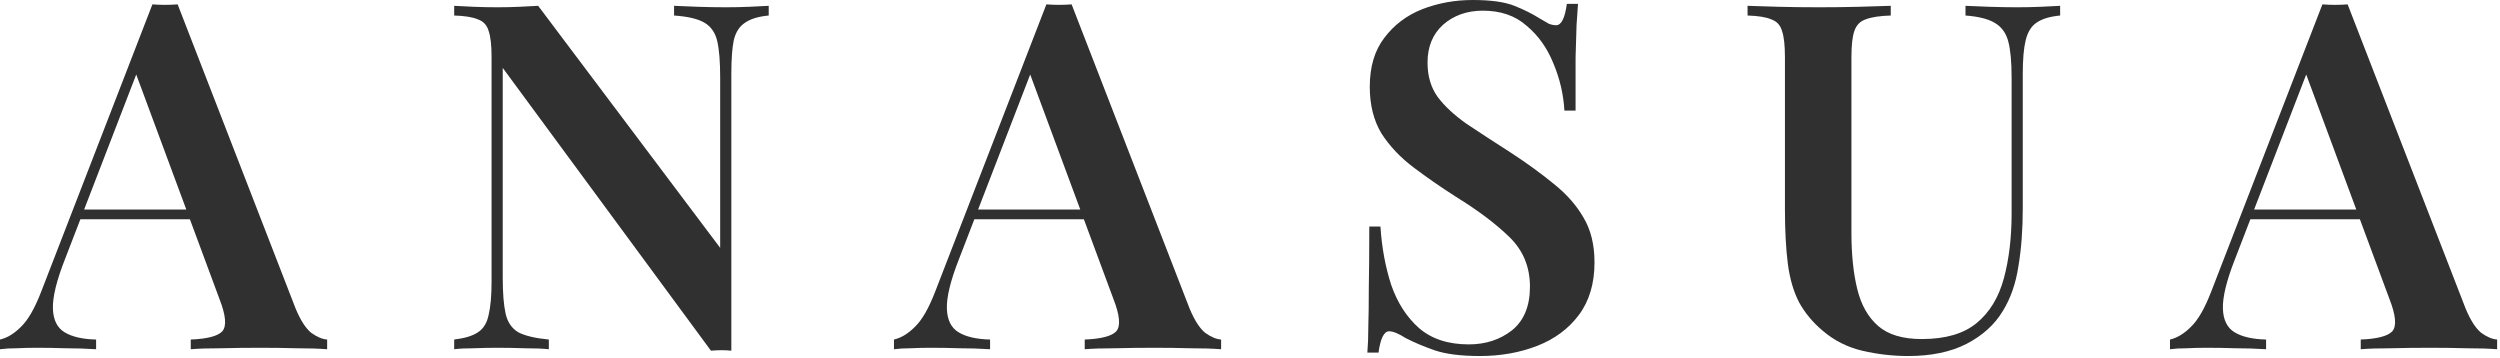
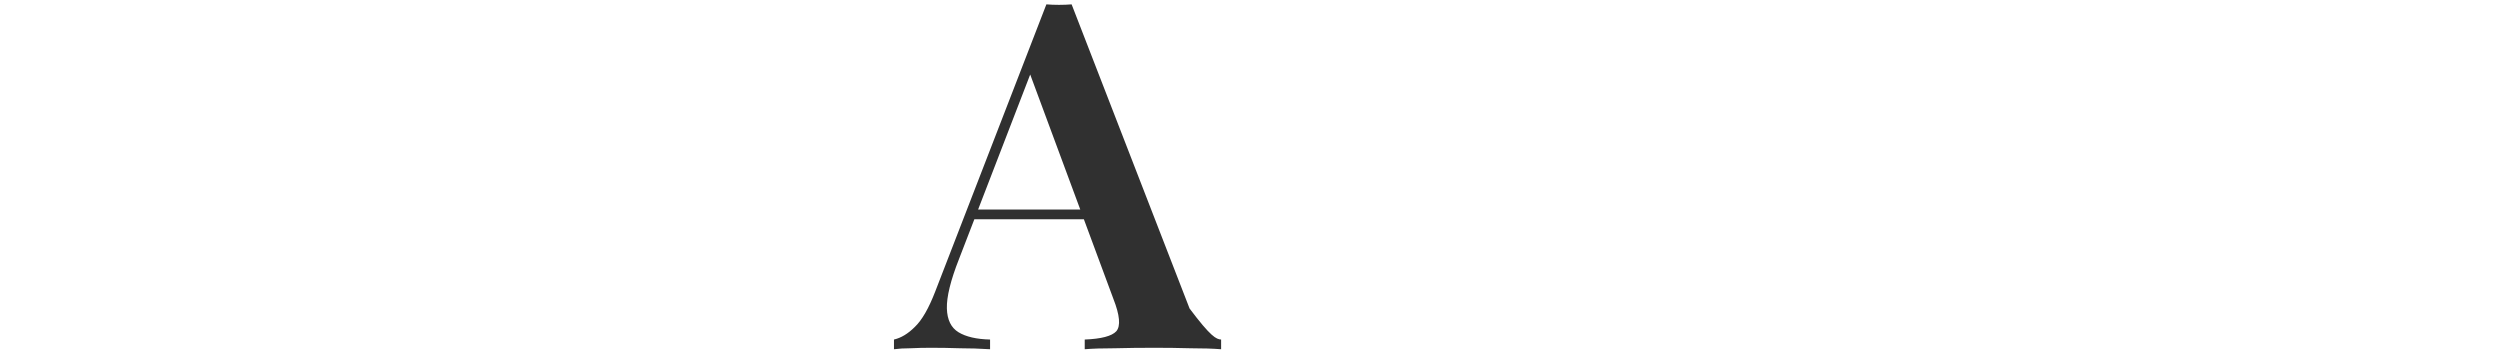
<svg xmlns="http://www.w3.org/2000/svg" fill="none" viewBox="0 0 566 81" height="81" width="566">
-   <path fill="#303030" d="M40.22 0.988L66.923 69.842C68.022 72.478 69.194 74.308 70.439 75.333C71.758 76.285 72.967 76.797 74.066 76.871V79.067C72.161 78.92 69.853 78.847 67.143 78.847C64.505 78.774 61.795 78.737 59.011 78.737C55.788 78.737 52.784 78.774 50 78.847C47.216 78.847 44.945 78.92 43.187 79.067V76.871C46.923 76.724 49.304 76.102 50.33 75.004C51.355 73.832 51.135 71.38 49.67 67.646L30.33 15.484L32.308 13.068L14.725 58.641C12.82 63.473 11.905 67.207 11.978 69.842C12.051 72.405 12.93 74.198 14.615 75.223C16.3 76.248 18.681 76.797 21.758 76.871V79.067C19.414 78.92 17.143 78.847 14.945 78.847C12.747 78.774 10.549 78.737 8.352 78.737C6.74 78.737 5.201 78.774 3.736 78.847C2.344 78.847 1.099 78.92 0 79.067V76.871C1.612 76.504 3.187 75.553 4.725 74.015C6.337 72.478 7.875 69.806 9.341 65.999L34.505 0.988C35.385 1.062 36.337 1.098 37.363 1.098C38.388 1.098 39.341 1.062 40.22 0.988ZM49.78 47.44V49.636H17.033L18.132 47.44H49.78Z" />
-   <path fill="#303030" d="M174.037 1.318V3.514C171.693 3.734 169.898 4.283 168.653 5.161C167.407 5.967 166.565 7.284 166.125 9.115C165.759 10.872 165.576 13.397 165.576 16.692V79.396C164.916 79.323 164.184 79.286 163.378 79.286C162.645 79.286 161.839 79.323 160.96 79.396L113.818 15.374V62.814C113.818 66.328 114.037 69.074 114.477 71.05C114.917 72.954 115.869 74.345 117.334 75.223C118.873 76.029 121.18 76.578 124.257 76.871V79.067C122.865 78.92 121.07 78.847 118.873 78.847C116.675 78.774 114.587 78.737 112.609 78.737C110.851 78.737 109.056 78.774 107.224 78.847C105.466 78.847 104.001 78.92 102.829 79.067V76.871C105.246 76.578 107.041 76.029 108.213 75.223C109.459 74.418 110.264 73.1 110.631 71.27C111.07 69.44 111.29 66.914 111.29 63.693V12.958C111.29 10.249 111.07 8.273 110.631 7.028C110.264 5.71 109.459 4.832 108.213 4.393C107.041 3.88 105.246 3.587 102.829 3.514V1.318C104.001 1.391 105.466 1.464 107.224 1.537C109.056 1.611 110.851 1.647 112.609 1.647C114.294 1.647 115.942 1.611 117.554 1.537C119.166 1.464 120.594 1.391 121.84 1.318L163.048 56.115V17.57C163.048 13.983 162.829 11.238 162.389 9.334C161.949 7.431 160.997 6.04 159.532 5.161C158.067 4.283 155.759 3.734 152.609 3.514V1.318C154.001 1.391 155.796 1.464 157.993 1.537C160.264 1.611 162.352 1.647 164.257 1.647C166.089 1.647 167.883 1.611 169.642 1.537C171.473 1.464 172.938 1.391 174.037 1.318Z" />
-   <path fill="#303030" d="M242.615 0.988L269.318 69.842C270.417 72.478 271.589 74.308 272.834 75.333C274.153 76.285 275.362 76.797 276.461 76.871V79.067C274.556 78.92 272.248 78.847 269.538 78.847C266.9 78.774 264.19 78.737 261.406 78.737C258.182 78.737 255.179 78.774 252.395 78.847C249.611 78.847 247.34 78.92 245.582 79.067V76.871C249.318 76.724 251.699 76.102 252.724 75.004C253.75 73.832 253.53 71.38 252.065 67.646L232.724 15.484L234.703 13.068L217.12 58.641C215.215 63.473 214.3 67.207 214.373 69.842C214.446 72.405 215.325 74.198 217.01 75.223C218.695 76.248 221.076 76.797 224.153 76.871V79.067C221.809 78.92 219.538 78.847 217.34 78.847C215.142 78.774 212.944 78.737 210.747 78.737C209.135 78.737 207.596 78.774 206.131 78.847C204.739 78.847 203.494 78.92 202.395 79.067V76.871C204.007 76.504 205.582 75.553 207.12 74.015C208.732 72.478 210.27 69.806 211.736 65.999L236.9 0.988C237.779 1.062 238.732 1.098 239.757 1.098C240.783 1.098 241.735 1.062 242.615 0.988ZM252.175 47.44V49.636H219.428L220.527 47.44H252.175Z" />
-   <path fill="#303030" d="M333.414 0C337.516 0 340.666 0.439 342.864 1.318C345.062 2.196 346.967 3.148 348.578 4.173C349.458 4.685 350.154 5.088 350.666 5.381C351.252 5.601 351.802 5.71 352.315 5.71C353.487 5.71 354.293 4.1 354.732 0.879H357.26C357.187 2.27 357.077 3.88 356.93 5.71C356.857 7.541 356.784 9.993 356.71 13.068C356.71 16.07 356.71 20.059 356.71 25.038H354.183C353.963 21.304 353.121 17.717 351.655 14.276C350.263 10.835 348.249 8.016 345.611 5.82C343.047 3.551 339.751 2.416 335.721 2.416C332.132 2.416 329.128 3.477 326.71 5.601C324.366 7.724 323.194 10.579 323.194 14.166C323.194 17.241 323.963 19.84 325.502 21.963C327.04 24.013 329.201 26.026 331.985 28.003C334.842 29.906 338.212 32.103 342.095 34.592C345.685 36.934 348.908 39.277 351.765 41.62C354.622 43.889 356.857 46.415 358.469 49.197C360.154 51.979 360.996 55.383 360.996 59.41C360.996 64.168 359.824 68.122 357.48 71.27C355.135 74.418 351.985 76.761 348.029 78.298C344.073 79.835 339.751 80.604 335.062 80.604C330.74 80.604 327.296 80.165 324.732 79.286C322.242 78.408 320.08 77.493 318.249 76.541C316.637 75.516 315.392 75.004 314.513 75.004C313.34 75.004 312.535 76.614 312.095 79.835H309.568C309.714 78.152 309.787 76.175 309.787 73.906C309.861 71.636 309.897 68.708 309.897 65.12C309.97 61.46 310.007 56.847 310.007 51.284H312.535C312.828 55.969 313.634 60.362 314.952 64.461C316.344 68.488 318.432 71.746 321.216 74.235C324.073 76.724 327.846 77.969 332.535 77.969C336.344 77.969 339.604 76.907 342.315 74.784C345.025 72.588 346.381 69.293 346.381 64.901C346.381 60.435 344.842 56.701 341.765 53.7C338.688 50.698 334.659 47.66 329.677 44.585C326.234 42.389 323.011 40.156 320.007 37.886C317.003 35.617 314.586 33.054 312.754 30.199C310.996 27.271 310.117 23.757 310.117 19.657C310.117 15.118 311.216 11.421 313.414 8.566C315.611 5.637 318.469 3.477 321.985 2.086C325.575 0.695 329.384 0 333.414 0Z" />
-   <path fill="#303030" d="M466.417 1.318V3.514C464.073 3.734 462.278 4.283 461.033 5.161C459.861 5.967 459.055 7.284 458.615 9.115C458.176 10.872 457.956 13.397 457.956 16.692V47.111C457.956 52.016 457.626 56.408 456.967 60.288C456.381 64.168 455.209 67.536 453.45 70.391C451.619 73.466 448.872 75.955 445.209 77.859C441.619 79.689 437.223 80.604 432.022 80.604C428.505 80.604 425.025 80.201 421.582 79.396C418.212 78.591 415.245 77.09 412.681 74.894C410.41 72.99 408.615 70.831 407.297 68.415C406.051 65.999 405.209 63.107 404.769 59.739C404.33 56.298 404.11 52.199 404.11 47.44V12.958C404.11 10.249 403.89 8.273 403.45 7.028C403.084 5.71 402.278 4.832 401.033 4.393C399.861 3.88 398.066 3.587 395.648 3.514V1.318C397.48 1.391 399.824 1.464 402.681 1.537C405.538 1.611 408.615 1.647 411.912 1.647C414.916 1.647 417.883 1.611 420.813 1.537C423.743 1.464 426.161 1.391 428.066 1.318V3.514C425.575 3.587 423.67 3.88 422.351 4.393C421.106 4.832 420.264 5.71 419.824 7.028C419.384 8.273 419.165 10.249 419.165 12.958V52.711C419.165 57.616 419.604 61.862 420.483 65.45C421.362 69.037 422.938 71.819 425.209 73.796C427.48 75.772 430.776 76.761 435.099 76.761C440.447 76.761 444.586 75.553 447.516 73.137C450.447 70.721 452.498 67.353 453.67 63.034C454.842 58.714 455.428 53.809 455.428 48.319V17.57C455.428 13.983 455.172 11.238 454.659 9.334C454.146 7.431 453.121 6.04 451.582 5.161C450.117 4.283 447.919 3.734 444.989 3.514V1.318C446.381 1.391 448.176 1.464 450.373 1.537C452.644 1.611 454.732 1.647 456.637 1.647C458.469 1.647 460.264 1.611 462.022 1.537C463.853 1.464 465.318 1.391 466.417 1.318Z" />
-   <path fill="#303030" d="M531.505 0.988L558.208 69.842C559.307 72.478 560.479 74.308 561.724 75.333C563.043 76.285 564.252 76.797 565.351 76.871V79.067C563.446 78.92 561.138 78.847 558.428 78.847C555.79 78.774 553.08 78.737 550.296 78.737C547.072 78.737 544.069 78.774 541.285 78.847C538.501 78.847 536.23 78.92 534.472 79.067V76.871C538.208 76.724 540.589 76.102 541.615 75.004C542.64 73.832 542.421 71.38 540.955 67.646L521.615 15.484L523.593 13.068L506.01 58.641C504.106 63.473 503.19 67.207 503.263 69.842C503.336 72.405 504.215 74.198 505.9 75.223C507.585 76.248 509.966 76.797 513.043 76.871V79.067C510.699 78.92 508.428 78.847 506.23 78.847C504.032 78.774 501.834 78.737 499.637 78.737C498.025 78.737 496.487 78.774 495.021 78.847C493.629 78.847 492.384 78.92 491.285 79.067V76.871C492.897 76.504 494.472 75.553 496.01 74.015C497.622 72.478 499.161 69.806 500.626 65.999L525.791 0.988C526.67 1.062 527.622 1.098 528.648 1.098C529.673 1.098 530.626 1.062 531.505 0.988ZM541.065 47.44V49.636H508.318L509.417 47.44H541.065Z" />
+   <path fill="#303030" d="M242.615 0.988L269.318 69.842C274.153 76.285 275.362 76.797 276.461 76.871V79.067C274.556 78.92 272.248 78.847 269.538 78.847C266.9 78.774 264.19 78.737 261.406 78.737C258.182 78.737 255.179 78.774 252.395 78.847C249.611 78.847 247.34 78.92 245.582 79.067V76.871C249.318 76.724 251.699 76.102 252.724 75.004C253.75 73.832 253.53 71.38 252.065 67.646L232.724 15.484L234.703 13.068L217.12 58.641C215.215 63.473 214.3 67.207 214.373 69.842C214.446 72.405 215.325 74.198 217.01 75.223C218.695 76.248 221.076 76.797 224.153 76.871V79.067C221.809 78.92 219.538 78.847 217.34 78.847C215.142 78.774 212.944 78.737 210.747 78.737C209.135 78.737 207.596 78.774 206.131 78.847C204.739 78.847 203.494 78.92 202.395 79.067V76.871C204.007 76.504 205.582 75.553 207.12 74.015C208.732 72.478 210.27 69.806 211.736 65.999L236.9 0.988C237.779 1.062 238.732 1.098 239.757 1.098C240.783 1.098 241.735 1.062 242.615 0.988ZM252.175 47.44V49.636H219.428L220.527 47.44H252.175Z" />
</svg>